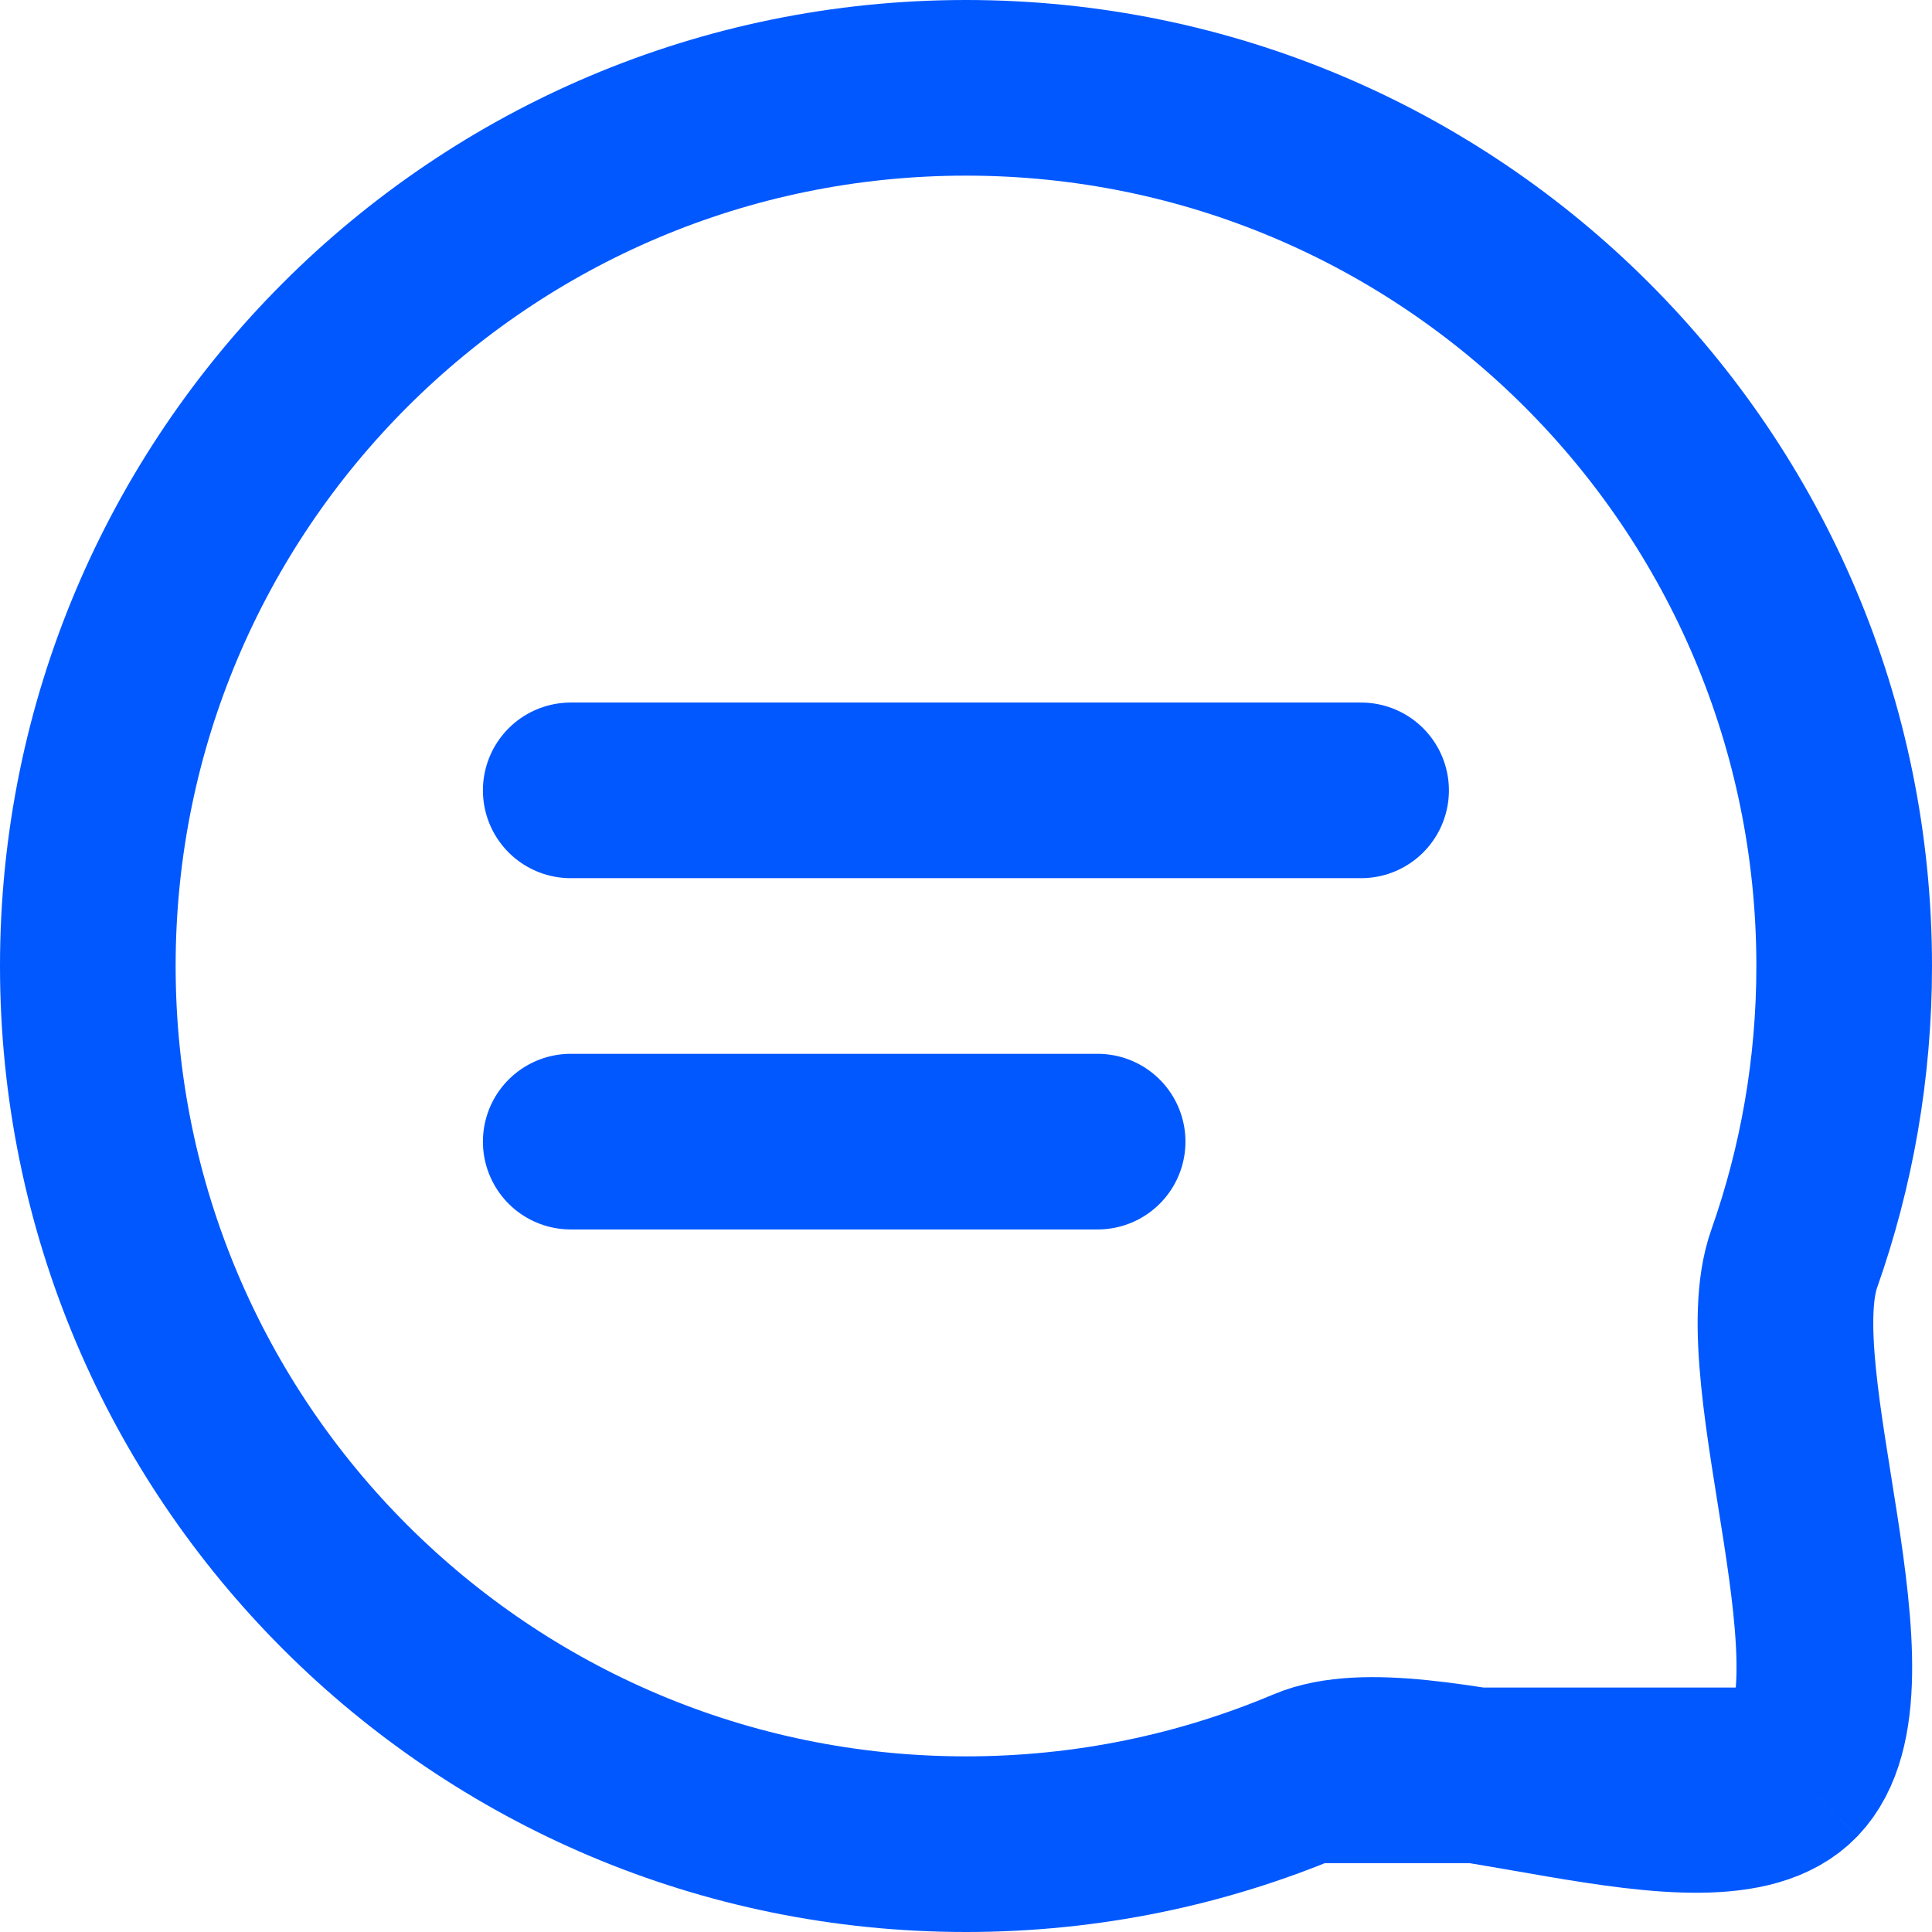
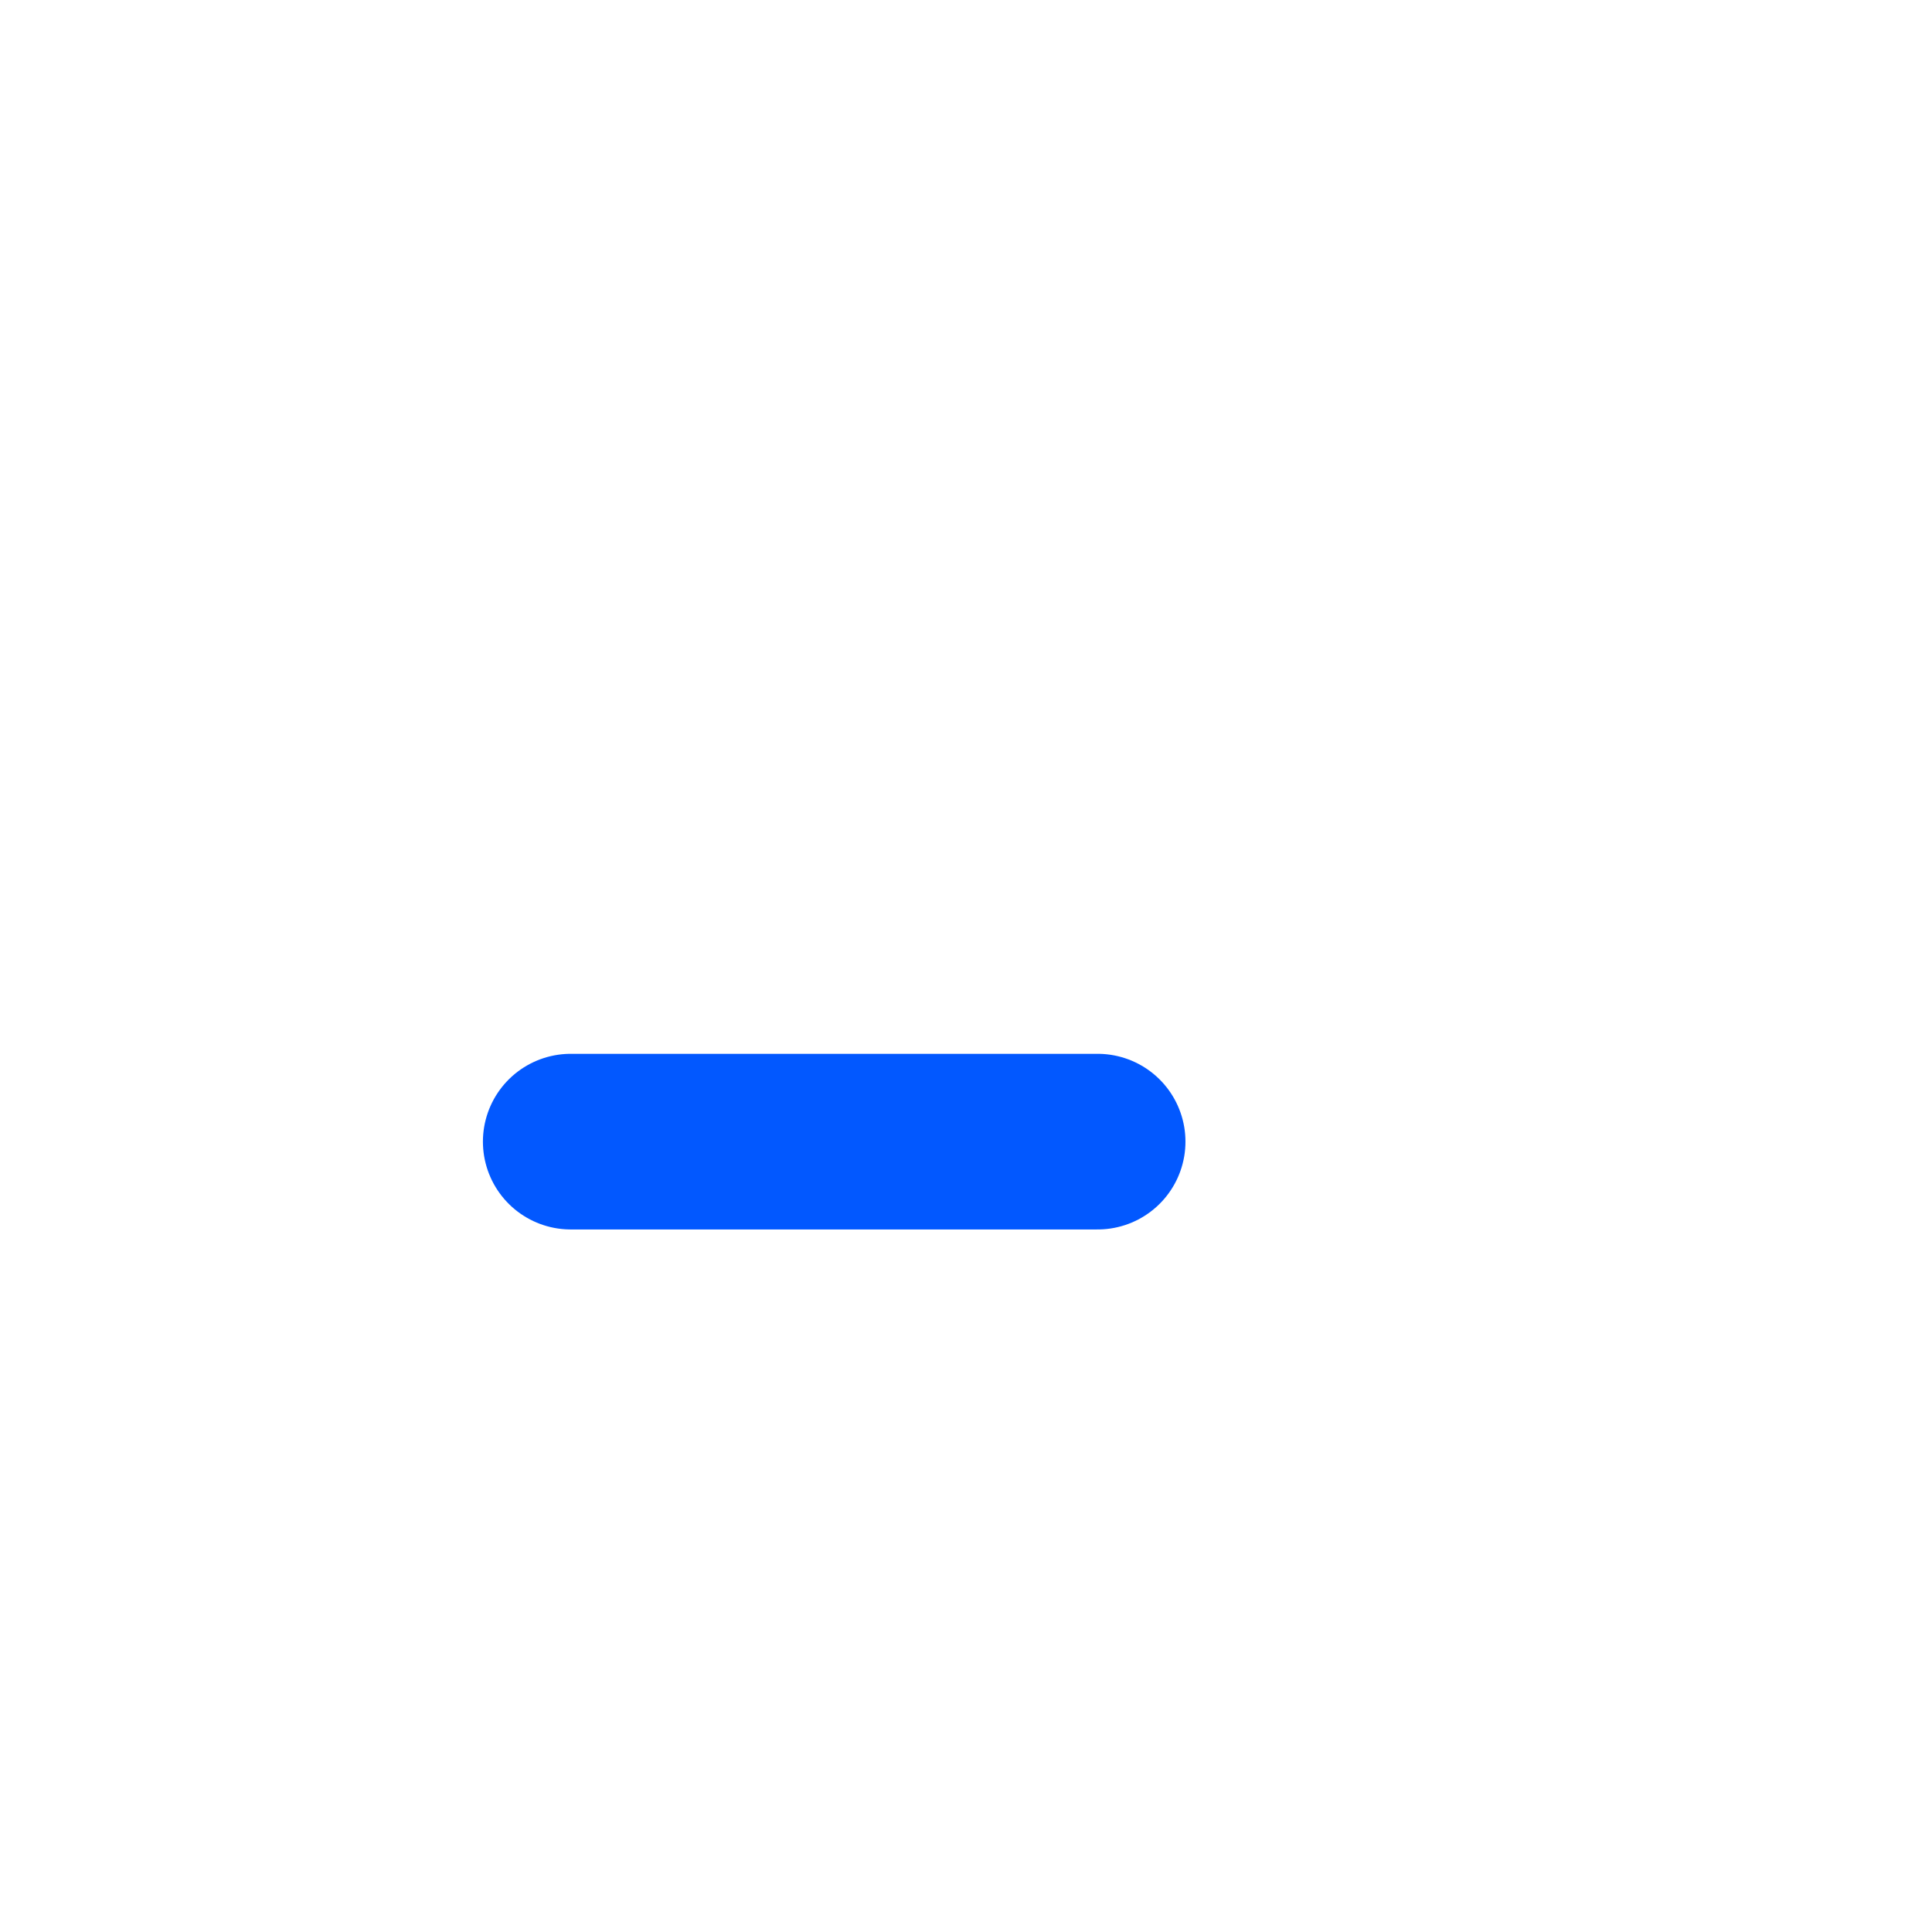
<svg xmlns="http://www.w3.org/2000/svg" width="22" height="22" viewBox="0 0 22 22" fill="none">
-   <path d="M6.499 9H15.499" stroke="#0258FF" stroke-width="2" stroke-linecap="round" stroke-linejoin="round" />
  <path d="M6.499 13H12.499" stroke="#0258FF" stroke-width="2" stroke-linecap="round" stroke-linejoin="round" />
-   <path d="M20.431 20.216C19.495 21.193 16.154 19.681 14.889 20.216M20.431 20.216H14.889M20.431 20.216C21.402 19.202 19.953 15.685 20.431 14.333C20.799 13.291 21 12.169 21 11C21 5.477 16.523 1 11 1C5.477 1 1 5.477 1 11C1 16.523 5.477 21 11 21C12.379 21 13.694 20.721 14.889 20.216" stroke="#0258FF" stroke-width="2" />
</svg>